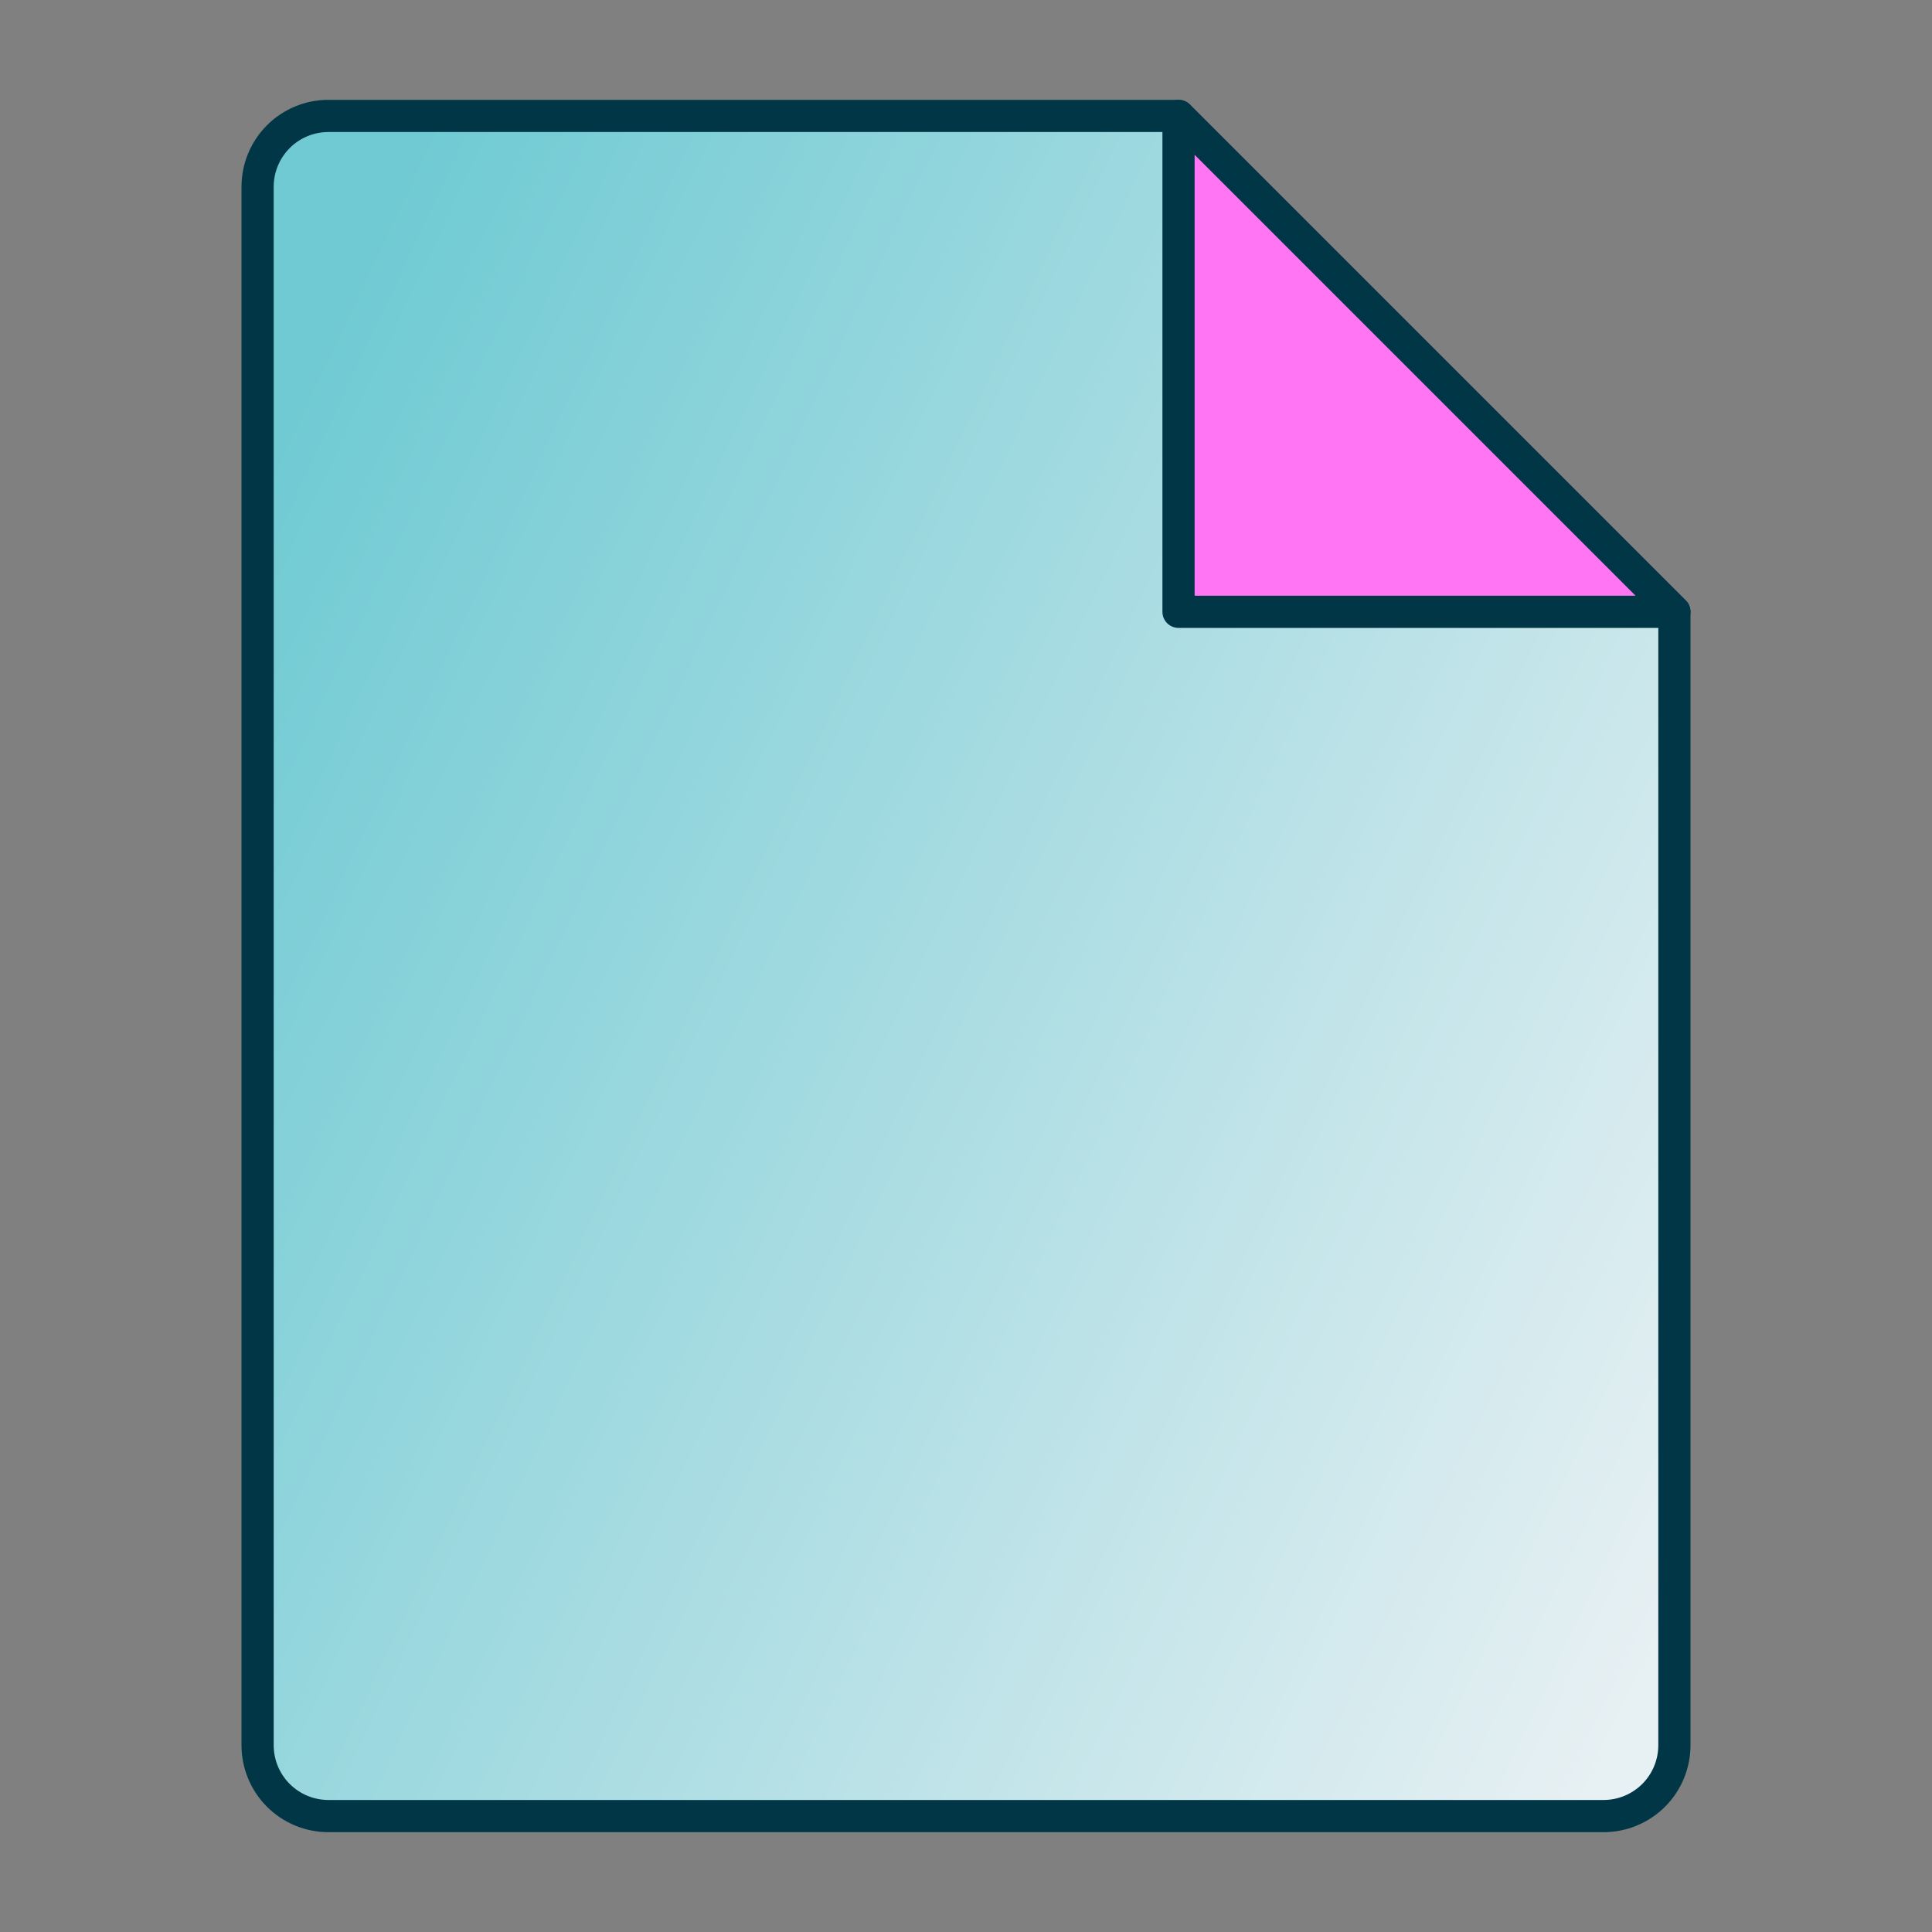
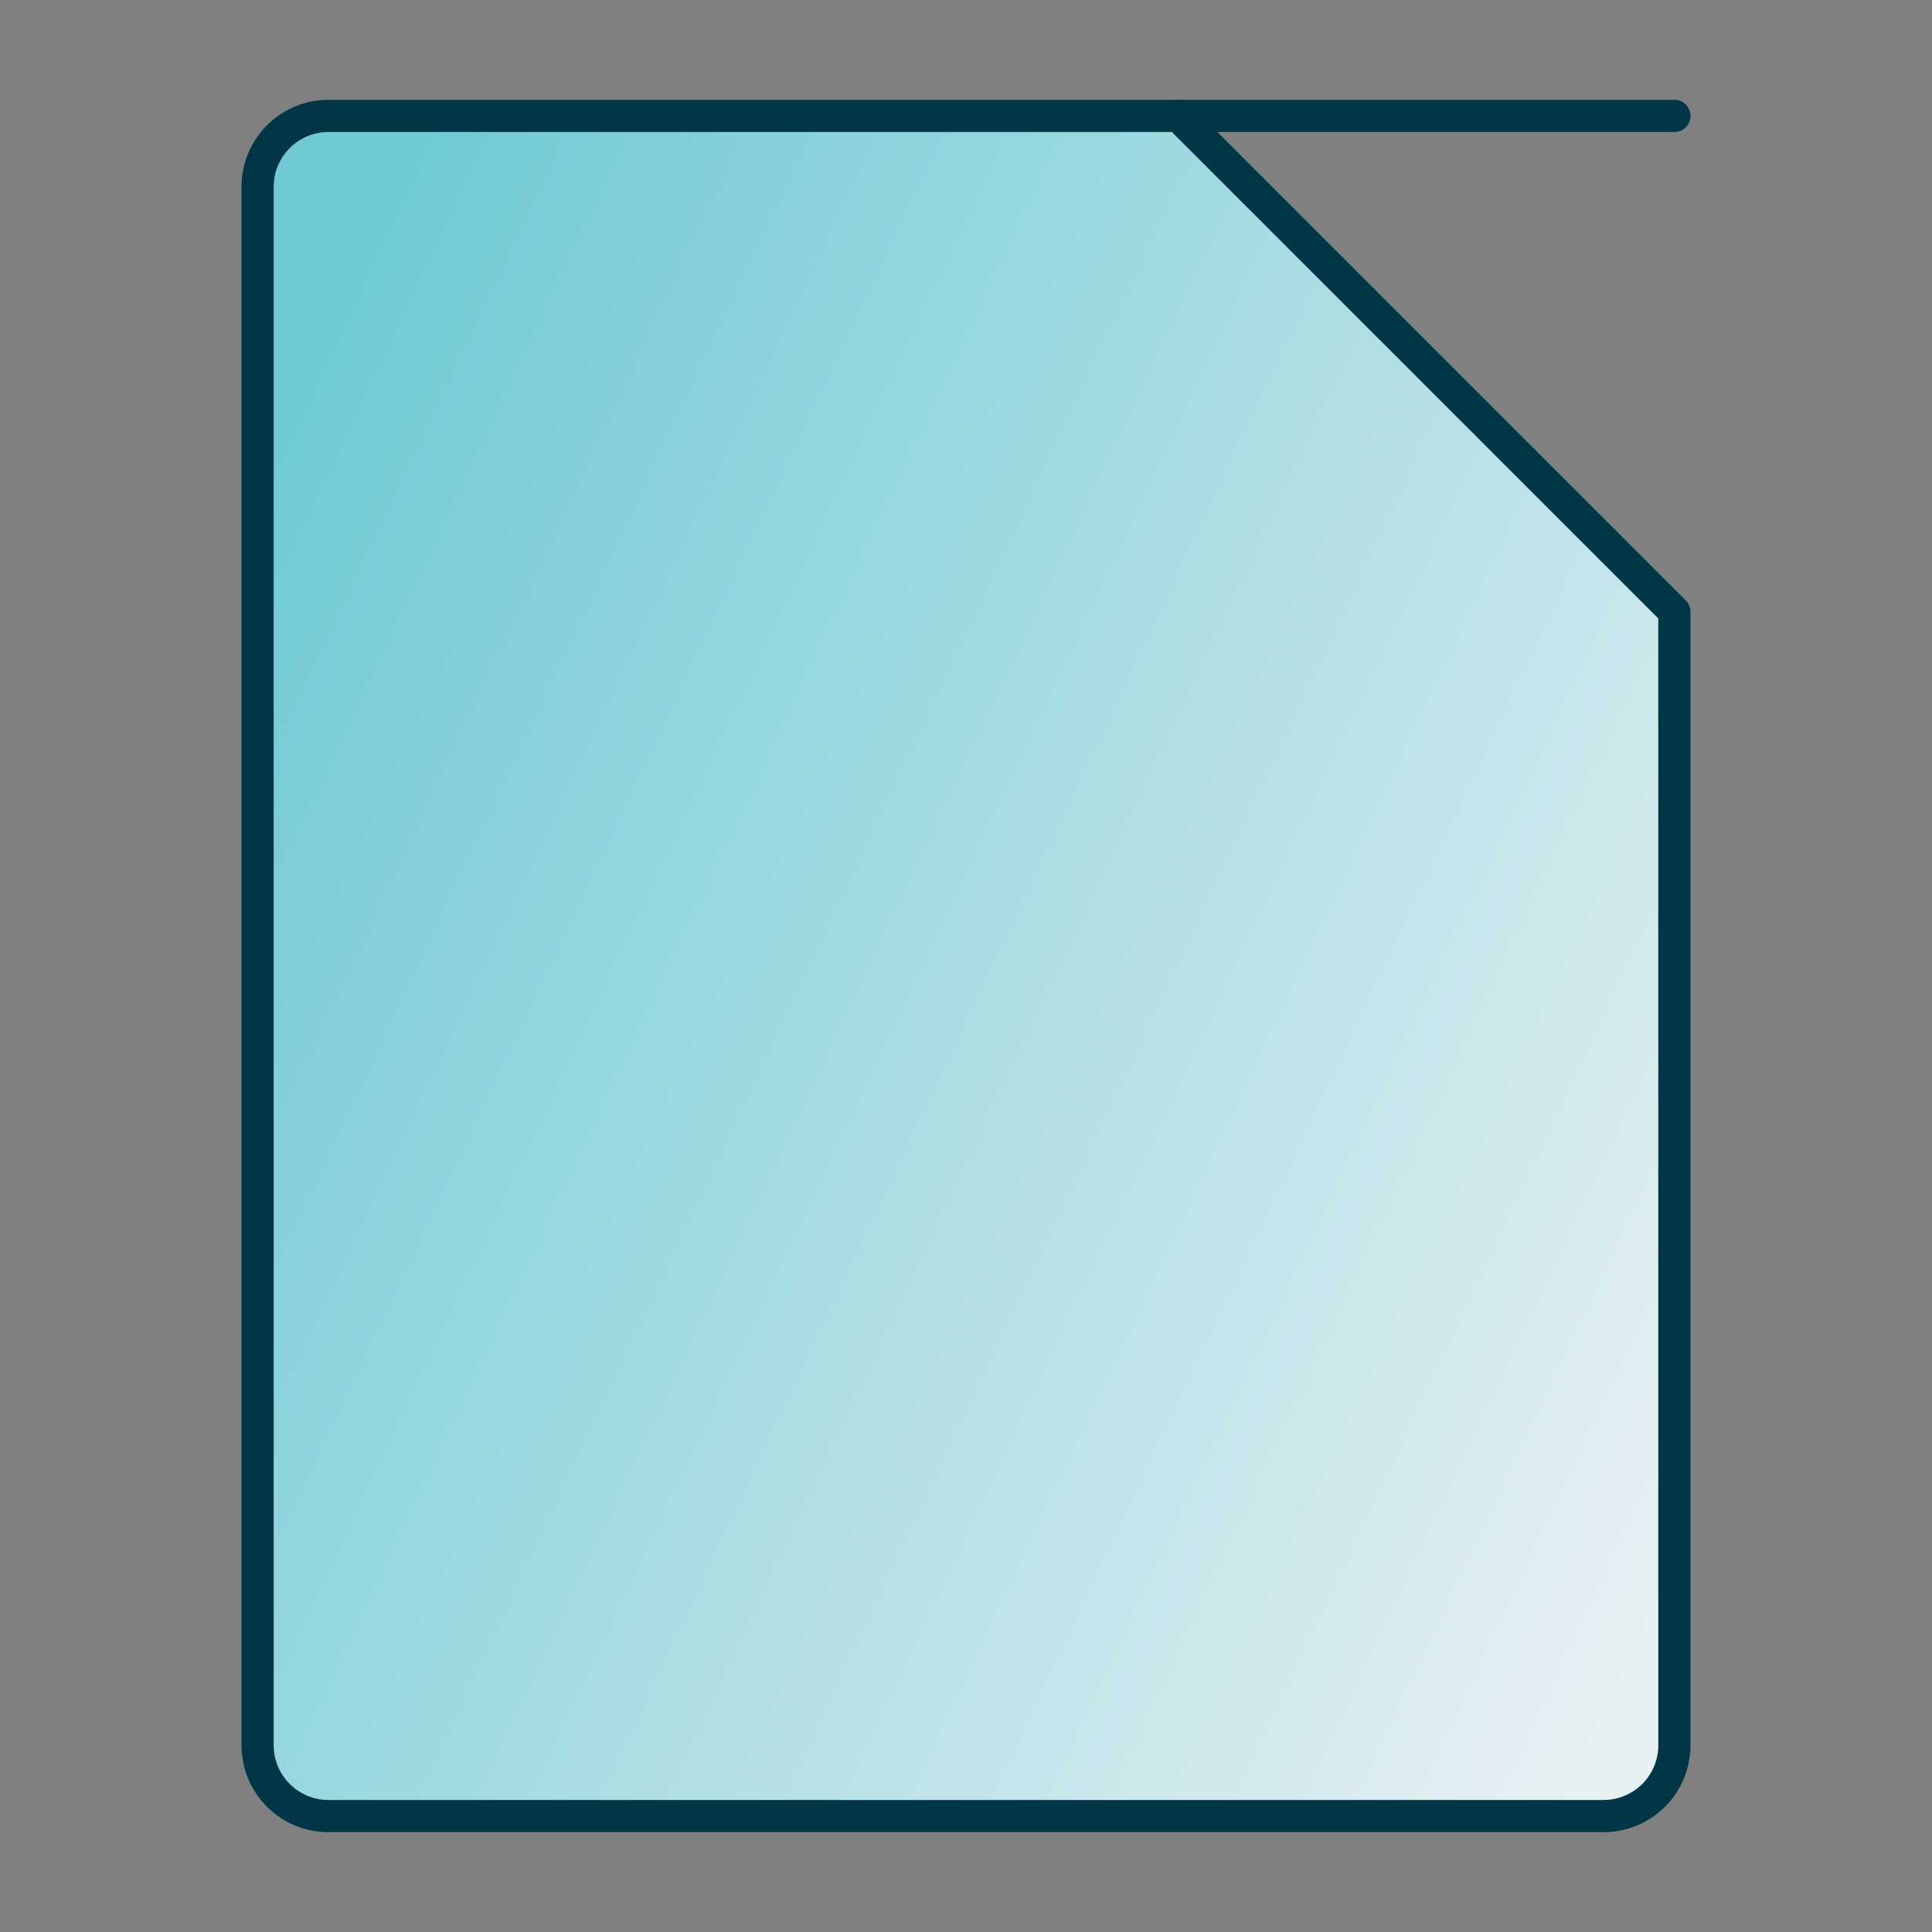
<svg xmlns="http://www.w3.org/2000/svg" width="30" height="30" viewBox="0 0 30 30" fill="none">
  <rect x="0" y="0" width="30" height="30" fill="#808080" stroke="none" />
  <path d="M24.9 28.2H5.1C4.808 28.2 4.528 28.084 4.322 27.878C4.116 27.672 4 27.392 4 27.1V2.9C4 2.608 4.116 2.329 4.322 2.122C4.528 1.916 4.808 1.8 5.1 1.8H18.3L26 9.5V27.1C26 27.392 25.884 27.672 25.678 27.878C25.471 28.084 25.192 28.2 24.9 28.2Z" fill="url(#paint0_linear_5016_3517)" stroke="#003646" stroke-width="0.5" stroke-linecap="round" stroke-linejoin="round" />
-   <path d="M18.3 1.8V9.5H26" fill="#FF75F3" />
-   <path d="M18.3 1.8V9.5H26L18.3 1.8Z" stroke="#003646" stroke-width="0.5" stroke-linecap="round" stroke-linejoin="round" />
+   <path d="M18.3 1.8H26L18.3 1.8Z" stroke="#003646" stroke-width="0.5" stroke-linecap="round" stroke-linejoin="round" />
  <defs>
    <linearGradient id="paint0_linear_5016_3517" x1="3.616" y1="7.915" x2="28.511" y2="19.669" gradientUnits="userSpaceOnUse">
      <stop stop-color="#6FCAD3" />
      <stop offset="1" stop-color="#E7F0F3" />
    </linearGradient>
  </defs>
</svg>